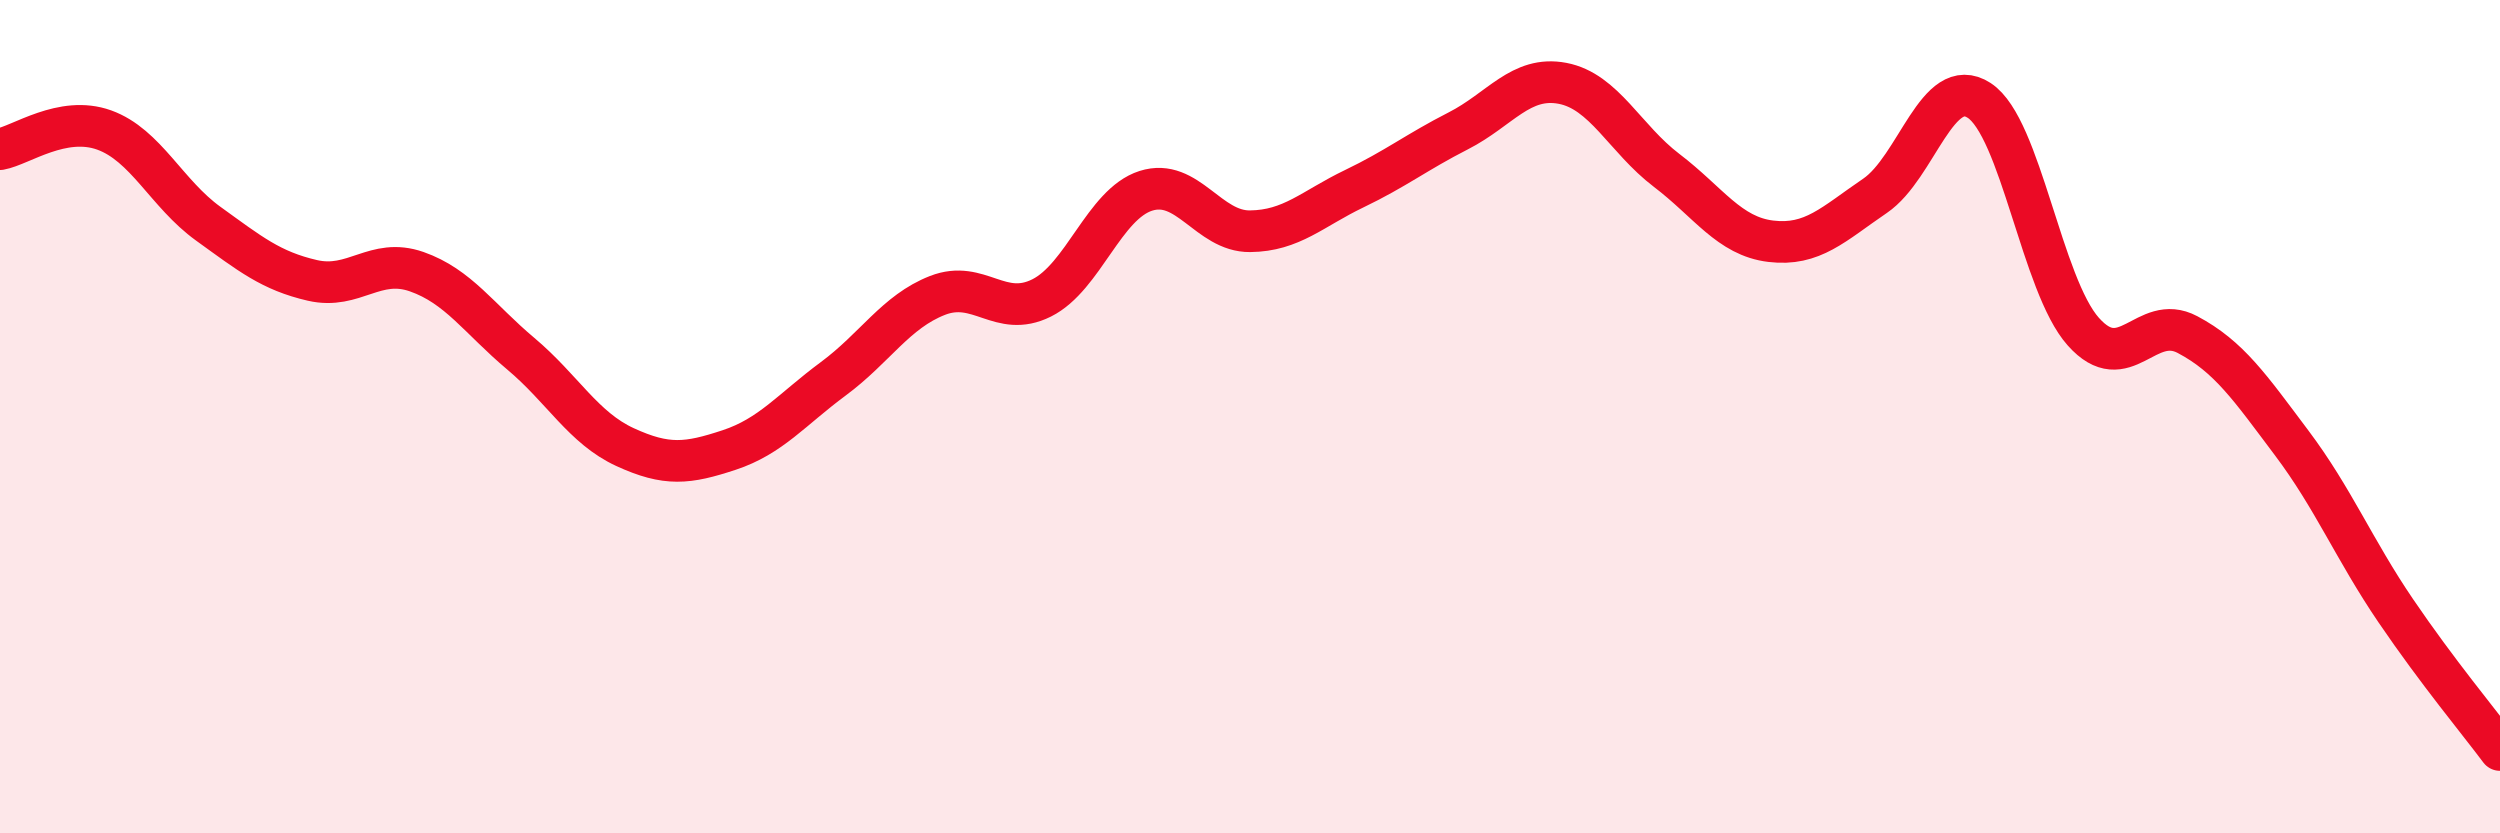
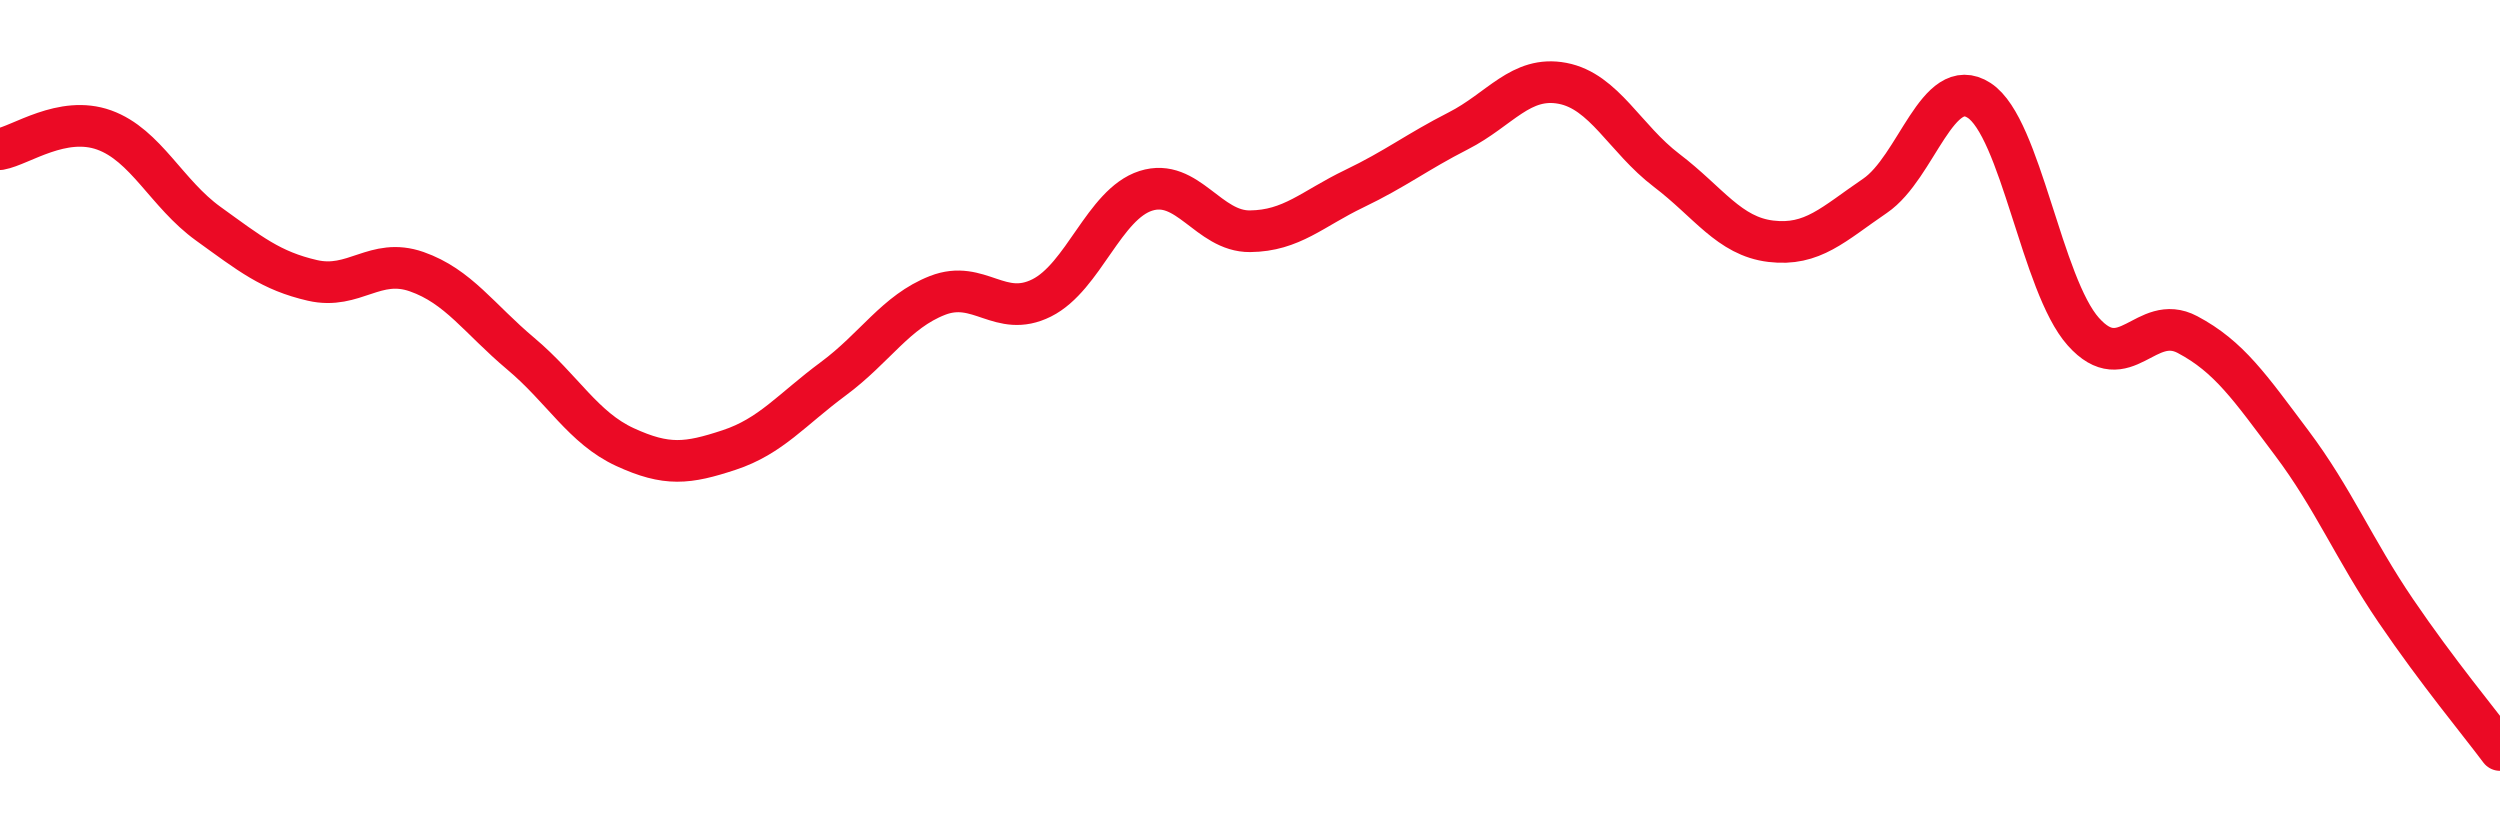
<svg xmlns="http://www.w3.org/2000/svg" width="60" height="20" viewBox="0 0 60 20">
-   <path d="M 0,3.58 C 0.5,3.49 1.5,2.76 2.5,3.12 C 3.5,3.48 4,4.65 5,5.37 C 6,6.09 6.5,6.5 7.5,6.73 C 8.5,6.96 9,6.17 10,6.52 C 11,6.87 11.5,7.65 12.5,8.49 C 13.5,9.33 14,10.27 15,10.73 C 16,11.19 16.5,11.13 17.5,10.8 C 18.5,10.47 19,9.83 20,9.09 C 21,8.35 21.5,7.48 22.5,7.09 C 23.5,6.7 24,7.65 25,7.15 C 26,6.65 26.5,4.9 27.5,4.58 C 28.5,4.26 29,5.56 30,5.55 C 31,5.54 31.5,5.01 32.5,4.53 C 33.5,4.05 34,3.65 35,3.14 C 36,2.63 36.5,1.81 37.5,2 C 38.5,2.19 39,3.33 40,4.09 C 41,4.85 41.5,5.67 42.5,5.79 C 43.5,5.91 44,5.38 45,4.7 C 46,4.02 46.5,1.76 47.5,2.41 C 48.5,3.06 49,6.84 50,7.96 C 51,9.08 51.5,7.5 52.5,8.03 C 53.5,8.56 54,9.3 55,10.63 C 56,11.96 56.5,13.19 57.5,14.66 C 58.5,16.13 59.5,17.33 60,18L60 20L0 20Z" fill="#EB0A25" opacity="0.1" stroke-linecap="round" stroke-linejoin="round" />
  <path d="M 0,3.58 C 0.5,3.49 1.5,2.76 2.5,3.12 C 3.5,3.48 4,4.65 5,5.37 C 6,6.09 6.5,6.5 7.5,6.73 C 8.5,6.96 9,6.17 10,6.52 C 11,6.87 11.5,7.65 12.5,8.49 C 13.5,9.33 14,10.27 15,10.73 C 16,11.19 16.5,11.13 17.5,10.8 C 18.5,10.47 19,9.83 20,9.09 C 21,8.35 21.5,7.48 22.5,7.09 C 23.5,6.7 24,7.65 25,7.15 C 26,6.65 26.5,4.9 27.5,4.58 C 28.5,4.26 29,5.56 30,5.55 C 31,5.54 31.5,5.01 32.5,4.53 C 33.5,4.05 34,3.65 35,3.14 C 36,2.63 36.5,1.81 37.5,2 C 38.5,2.19 39,3.33 40,4.09 C 41,4.85 41.5,5.67 42.5,5.79 C 43.5,5.91 44,5.38 45,4.7 C 46,4.02 46.5,1.76 47.5,2.41 C 48.5,3.06 49,6.84 50,7.96 C 51,9.08 51.5,7.5 52.5,8.03 C 53.5,8.56 54,9.3 55,10.63 C 56,11.96 56.5,13.19 57.5,14.66 C 58.5,16.13 59.5,17.33 60,18" stroke="#EB0A25" stroke-width="1" fill="none" stroke-linecap="round" stroke-linejoin="round" />
</svg>